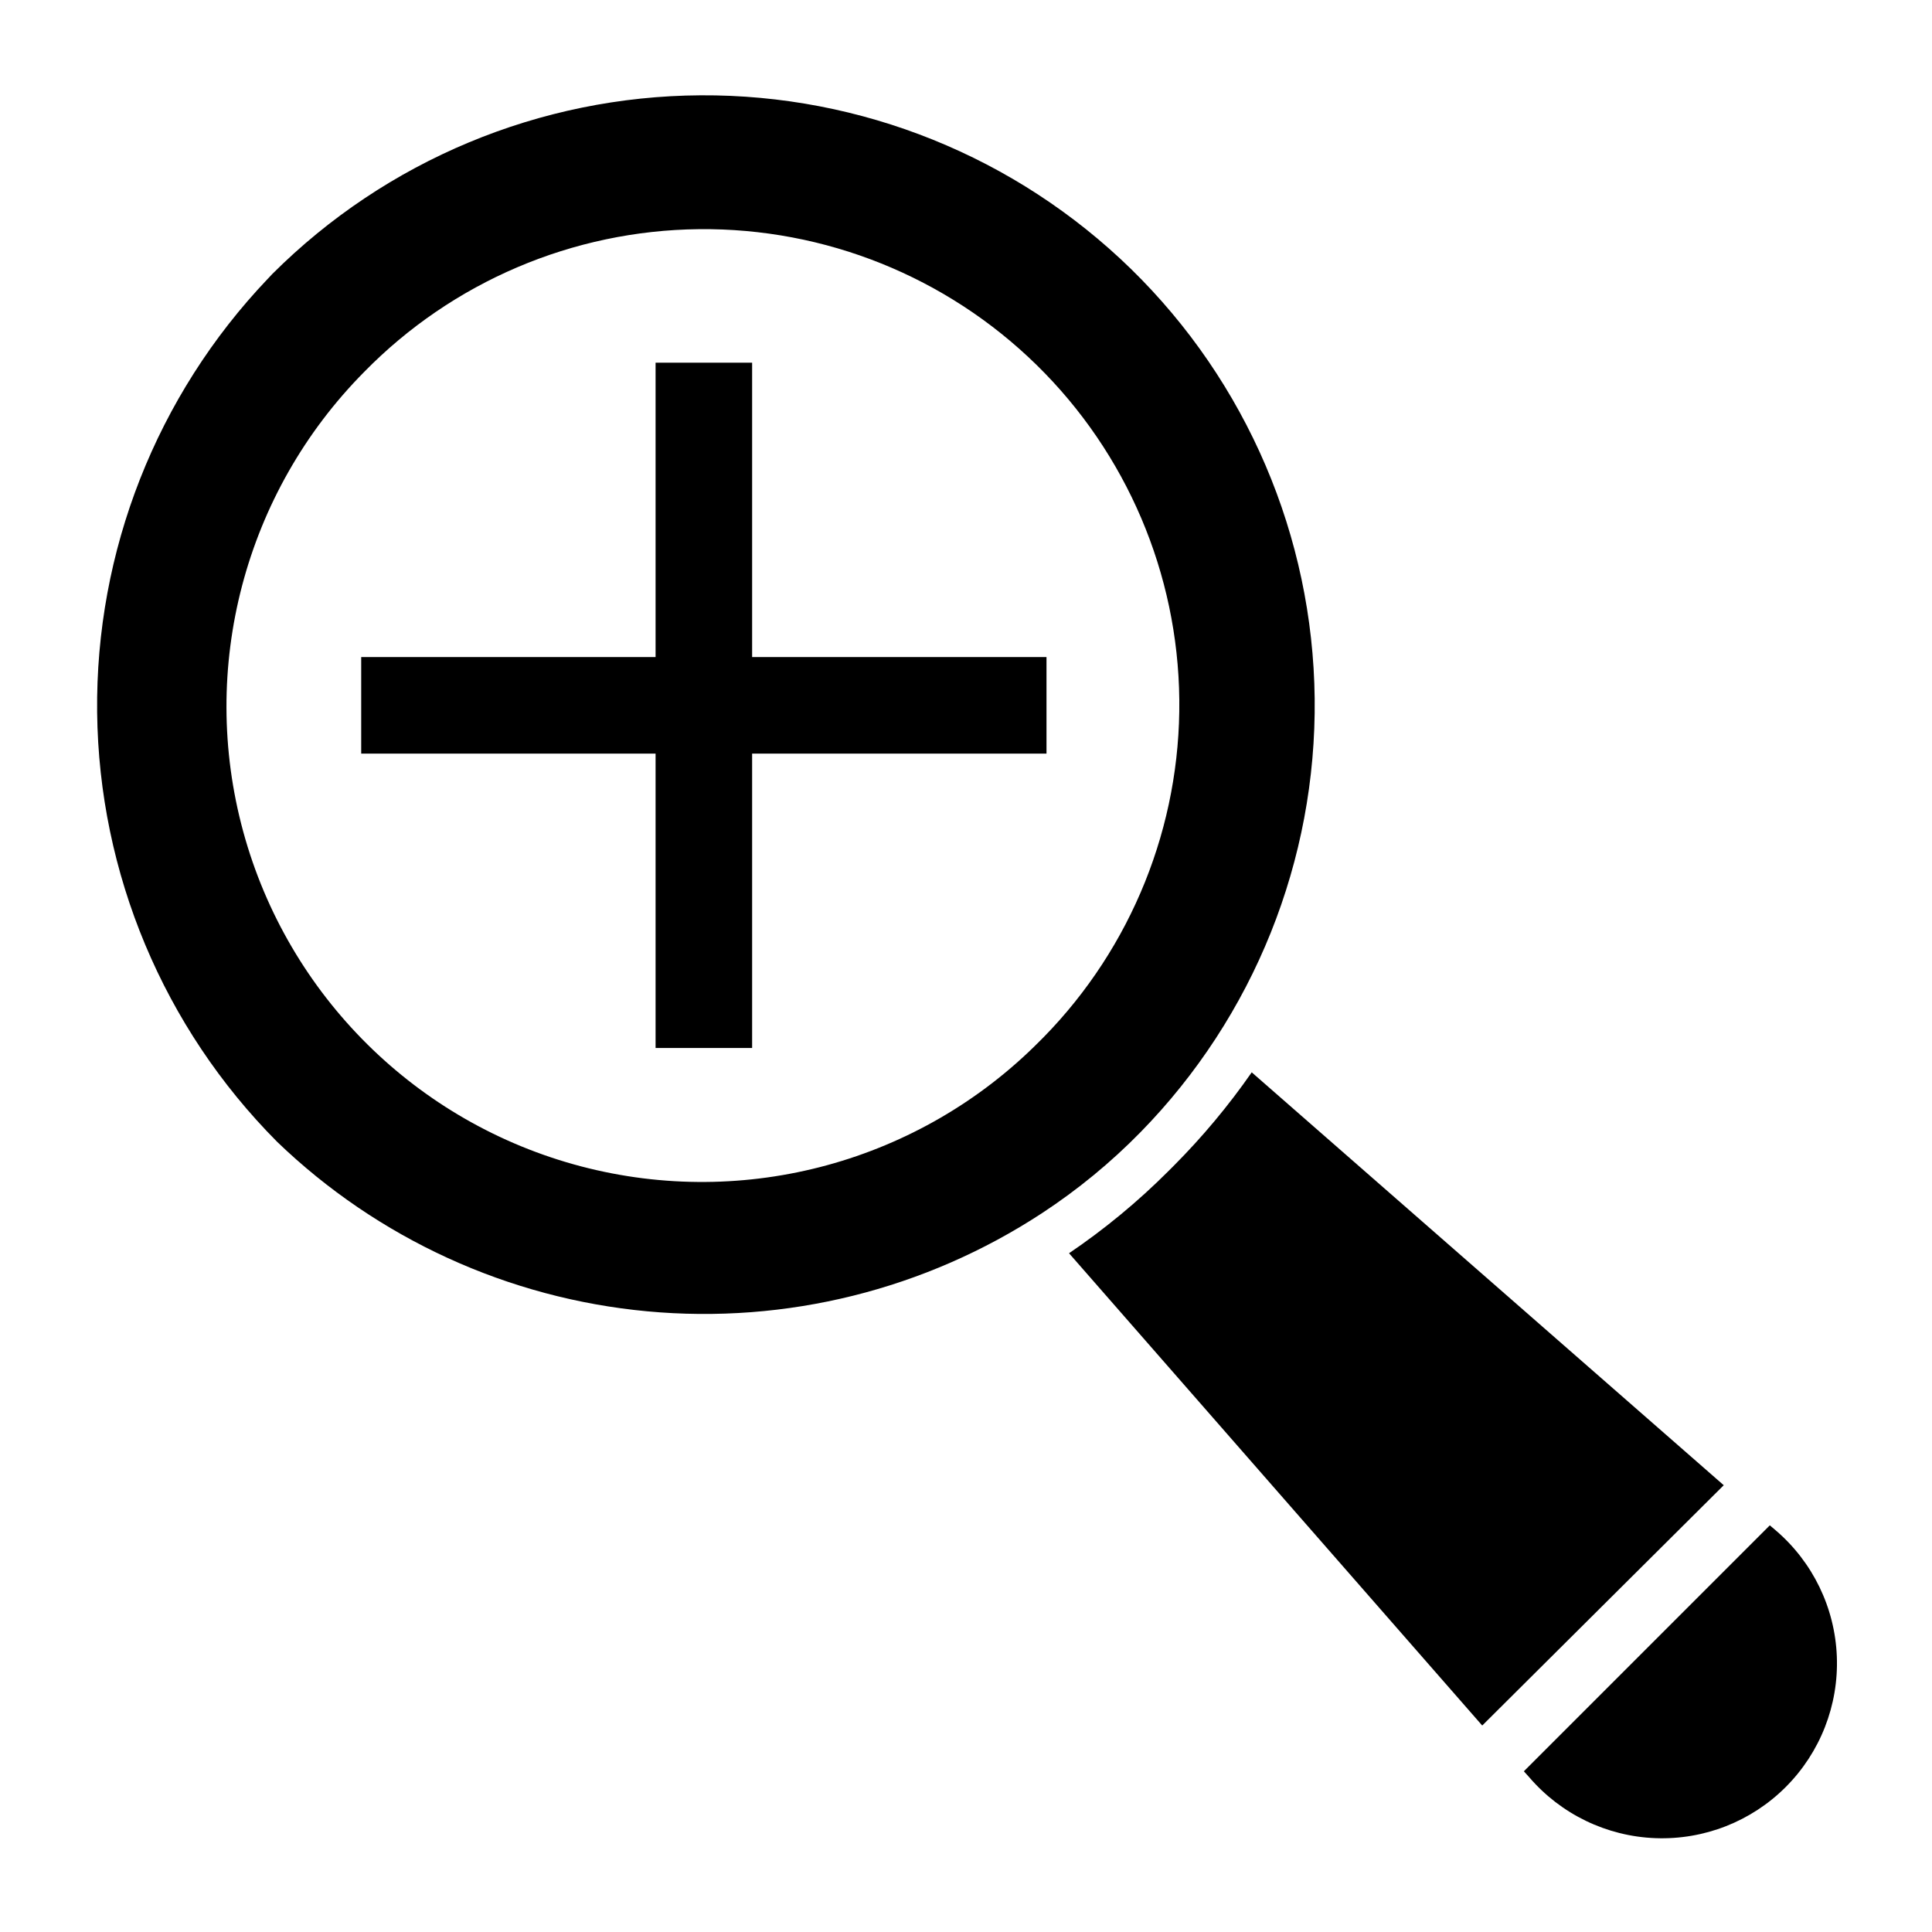
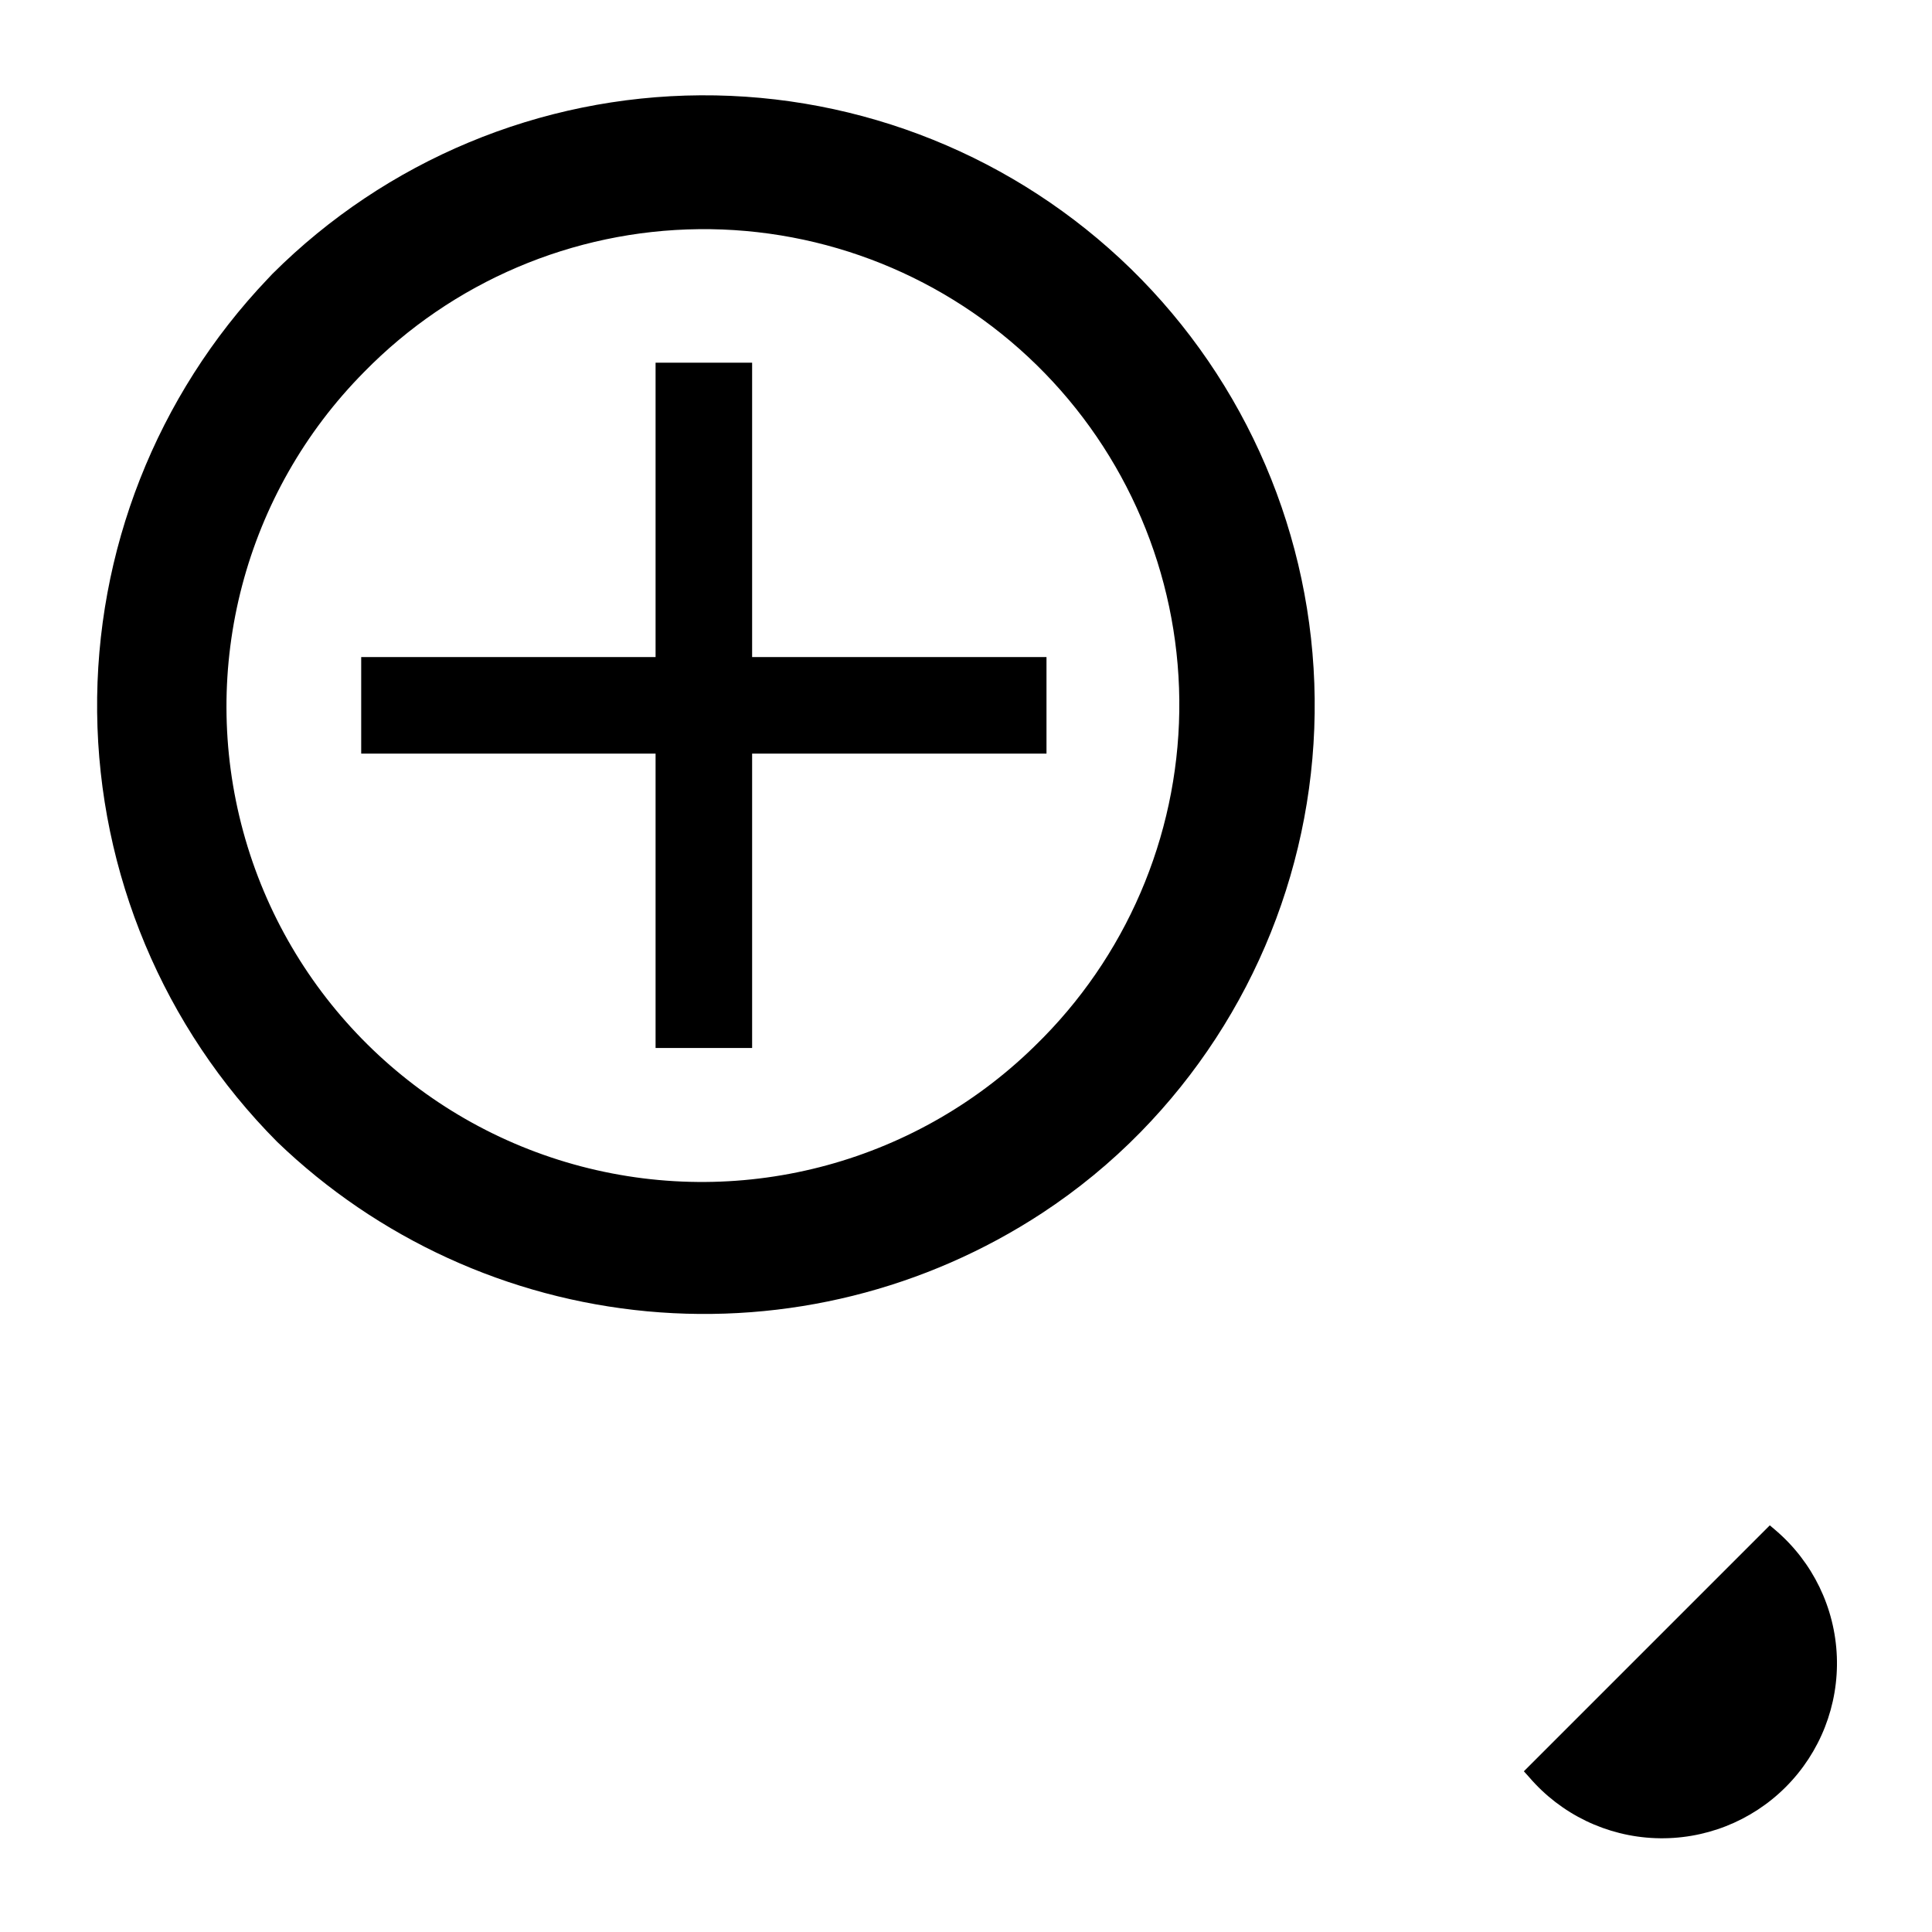
<svg xmlns="http://www.w3.org/2000/svg" fill="#000000" width="800px" height="800px" version="1.1" viewBox="144 144 512 512">
  <g>
    <path d="m217.45 446.6c26.652 25.645 61.223 41.477 98.047 44.91 36.828 3.43 73.727-5.742 104.66-26.02 9.457-6.203 18.219-13.406 26.133-21.488 30.012-30.672 46.598-72.012 46.113-114.92-0.488-42.91-18.012-83.863-48.711-113.84-30.488-29.715-71.449-46.234-114.02-45.984-42.574 0.25-83.34 17.25-113.48 47.324l-1.258 1.34-0.004-0.004c-29.445 30.938-45.656 72.145-45.188 114.85 0.473 42.711 17.59 83.551 47.707 113.83zm23.066-204.04c23.383-23.875 55.293-37.48 88.707-37.828 33.418-0.348 65.602 12.594 89.477 35.977 23.875 23.383 37.48 55.293 37.828 88.711 0.348 33.414-12.594 65.598-35.98 89.473l-1.023 1.023c-31.68 31.977-78.016 44.625-121.55 33.176-43.535-11.449-77.656-45.254-89.508-88.68-11.852-43.426 0.363-89.875 32.047-121.85z" />
-     <path d="m600.81 537.6-125.09-109.42c-6.137 8.828-13.039 17.098-20.625 24.719l-1.496 1.496c-8.055 8.059-16.859 15.332-26.293 21.727l109.5 125.16z" />
    <path d="m613.02 548.23-65.18 65.18 1.418 1.574c8.406 9.805 20.527 15.656 33.434 16.145 12.91 0.492 25.438-4.426 34.562-13.566 9.129-9.137 14.031-21.672 13.527-34.578s-6.371-25.02-16.188-33.418z" />
    <path d="m343.32 318.13v-78.012h-25.586v78.012h-78.012v25.586h78.012v78.012h25.586v-78.012h78.012v-25.586z" />
  </g>
</svg>